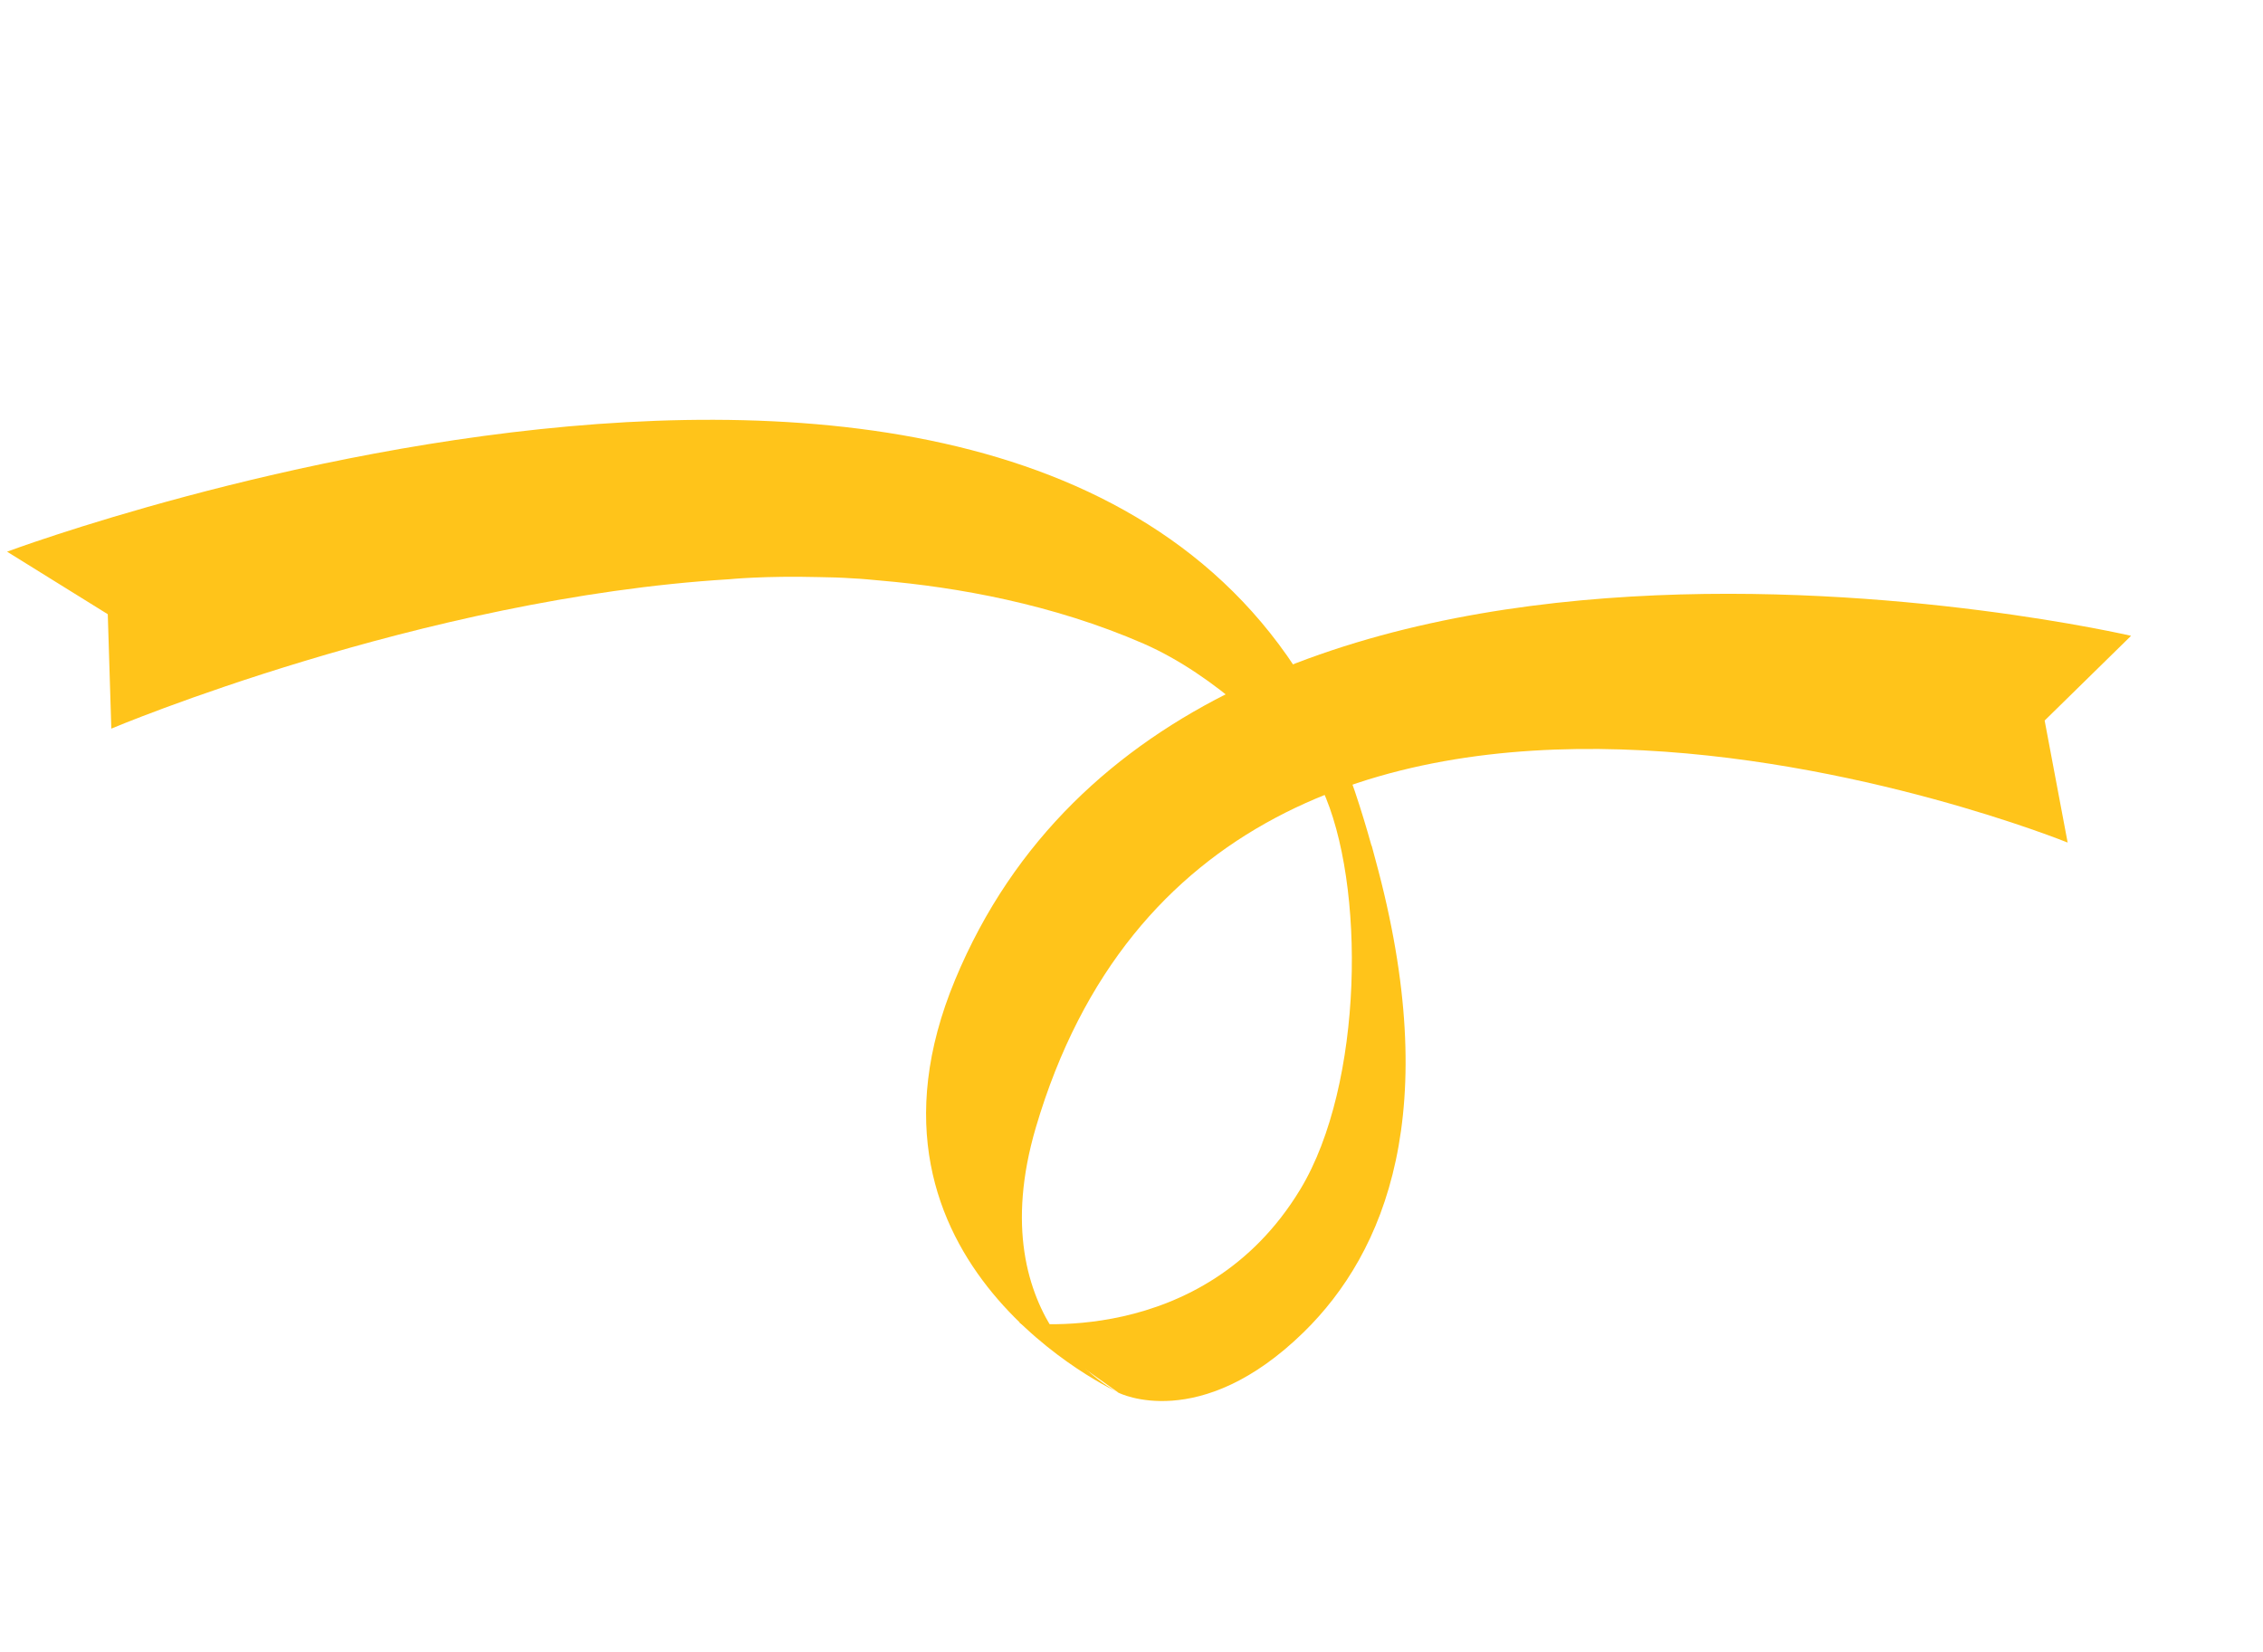
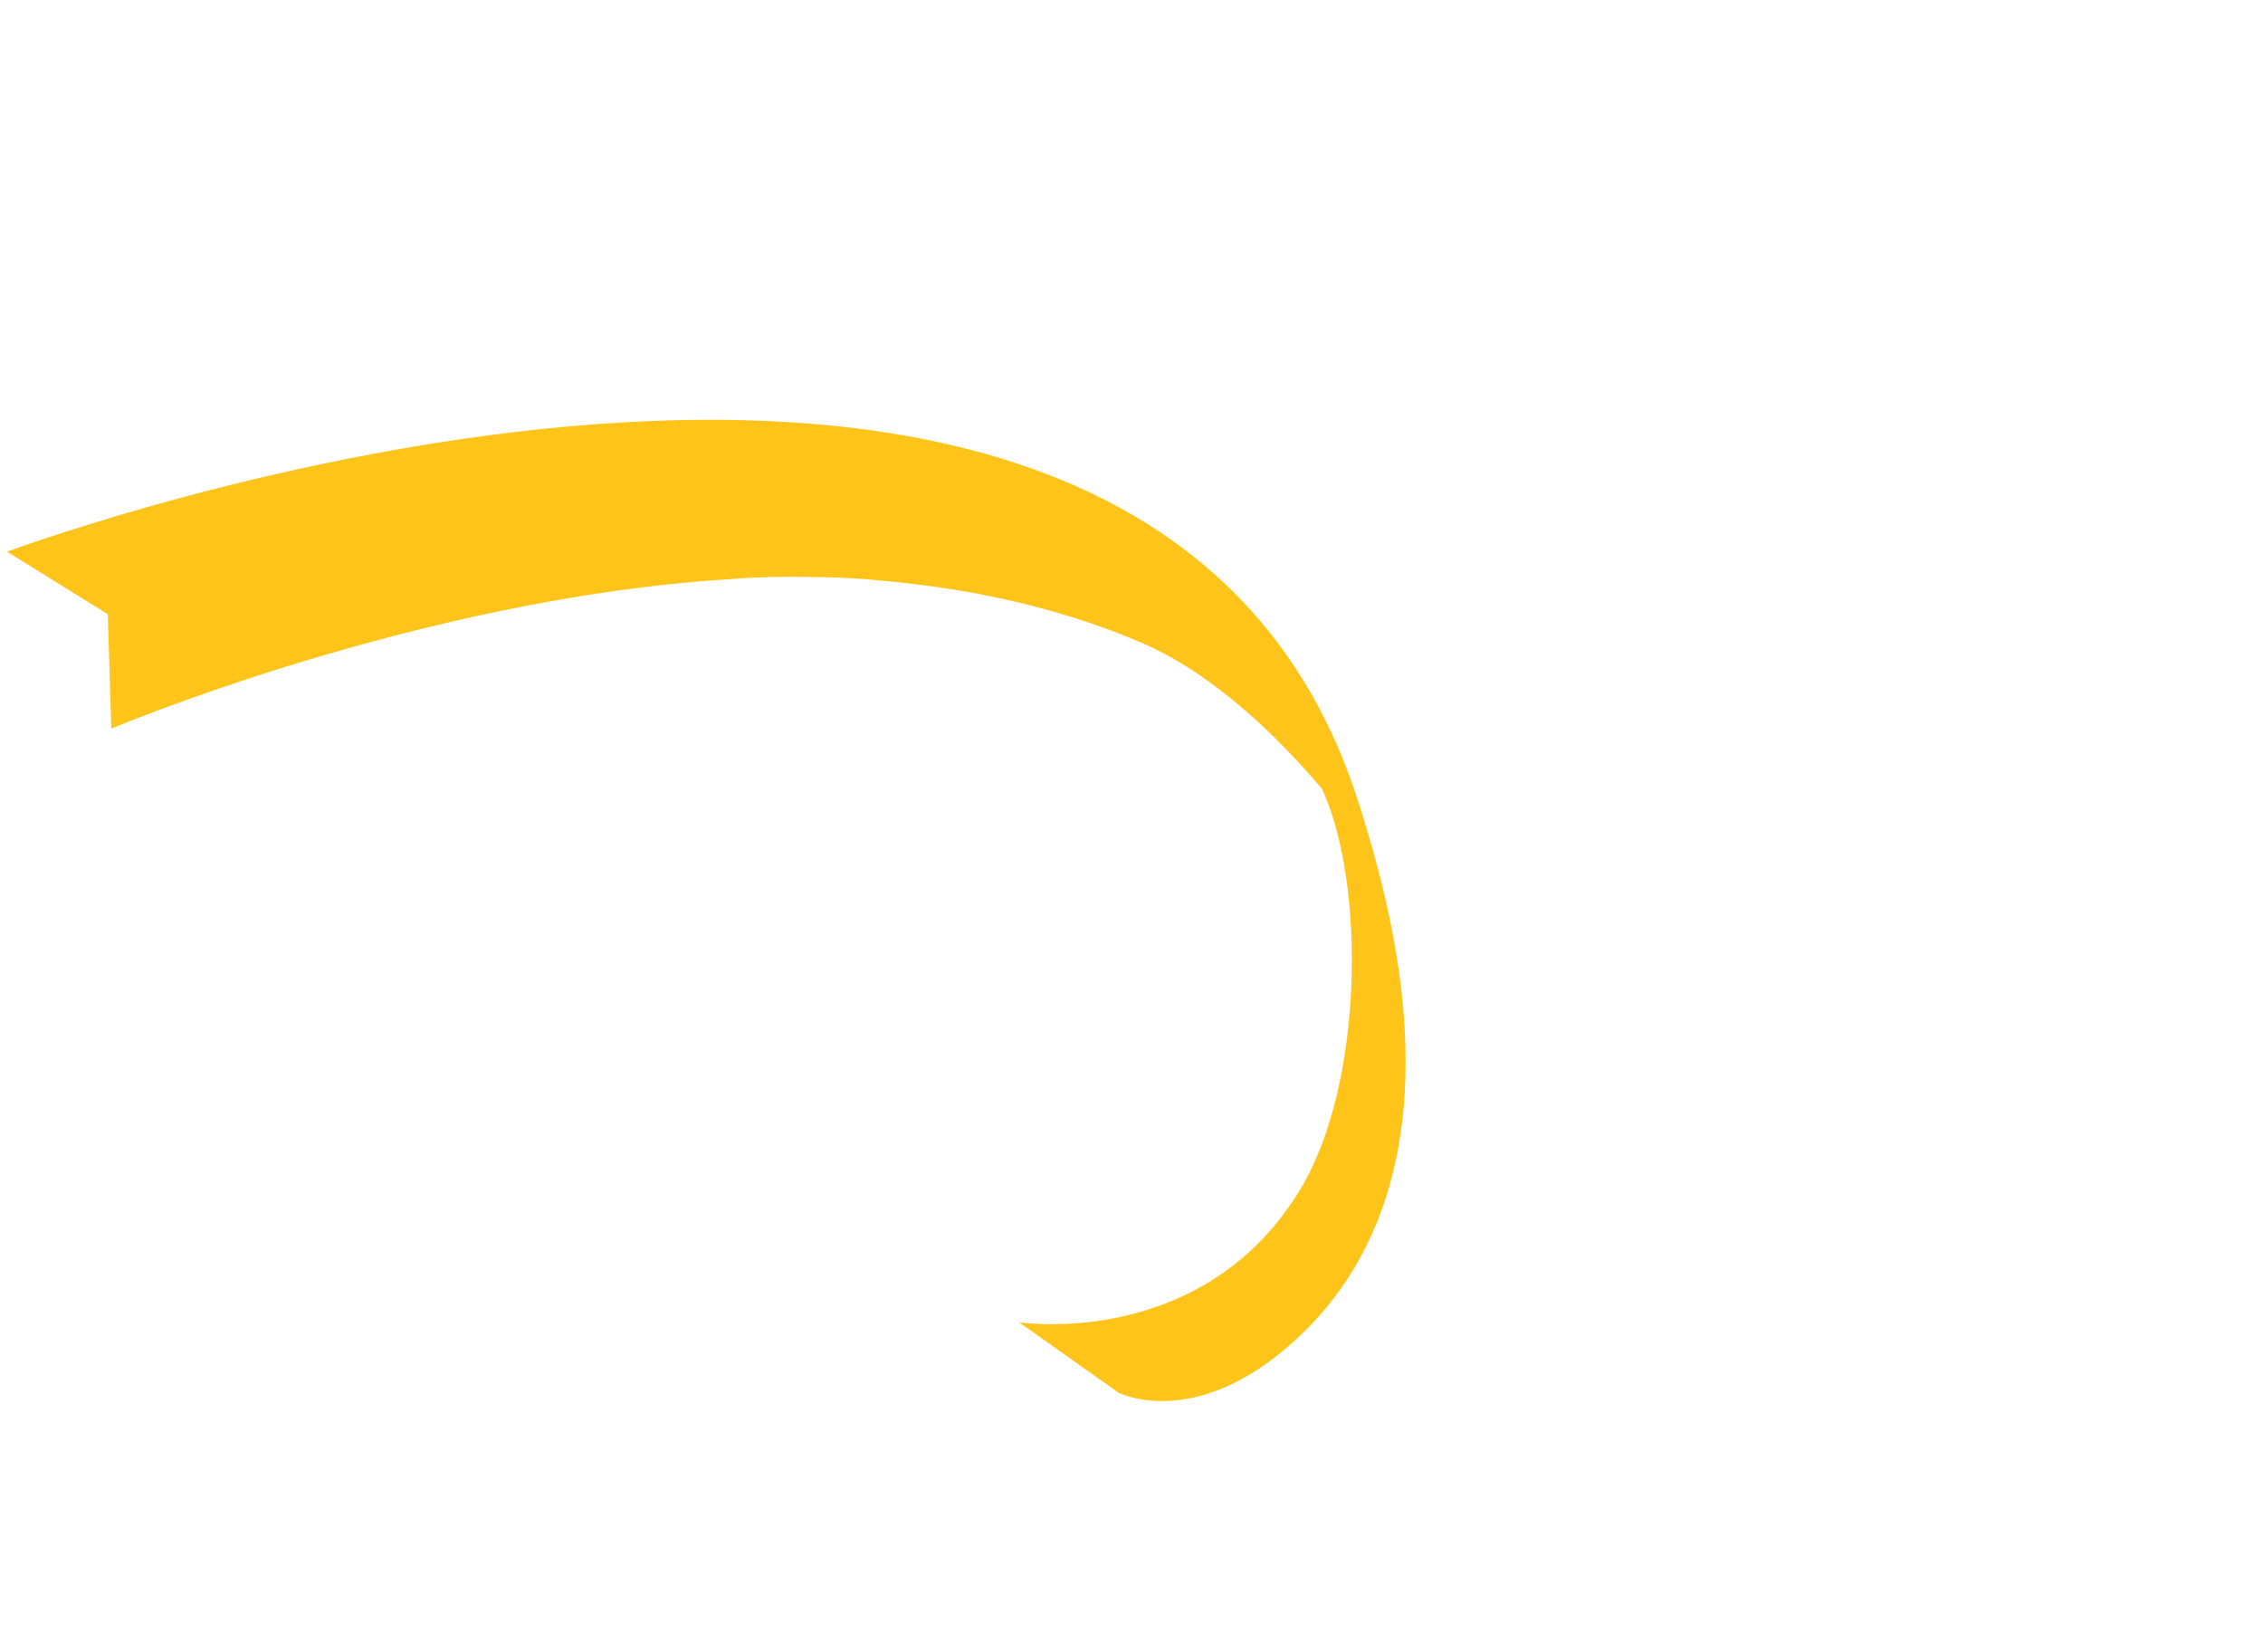
<svg xmlns="http://www.w3.org/2000/svg" width="174" height="127" viewBox="0 0 174 127" fill="none">
  <path d="M8.287 47.237L8.56 56.022C8.56 56.022 32.365 45.978 56.085 44.536C56.085 44.536 58.768 44.264 62.956 44.372C63.823 44.383 64.694 44.408 65.558 44.469C66.285 44.501 66.989 44.573 67.708 44.64C73.583 45.146 80.925 46.44 87.937 49.493C93.478 51.925 98.386 56.812 101.643 60.646C105.019 67.919 104.855 83.385 99.978 91.448C92.474 103.851 78.356 101.67 78.356 101.67L86.016 107.091C86.016 107.091 92.243 110.261 100.26 102.411C106.477 96.311 111.047 85.44 105.748 66.067L105.735 66.02C105.735 66.02 105.731 66.005 105.727 65.99L105.472 65.035L105.449 65.008C105.072 63.657 104.657 62.283 104.179 60.86C87.065 10.098 0.543 42.417 0.543 42.417L8.264 47.211L8.287 47.237Z" fill="#FFC41A" />
-   <path d="M86.056 107.112C86.056 107.112 75.191 101.842 79.645 86.688C93.897 38.389 158.98 64.784 158.98 64.784L157.211 55.401L163.856 48.887C163.856 48.887 91.451 32.034 73.446 75.313C64.312 97.253 86.052 107.097 86.052 107.097L86.056 107.112Z" fill="#FFC41A" />
</svg>